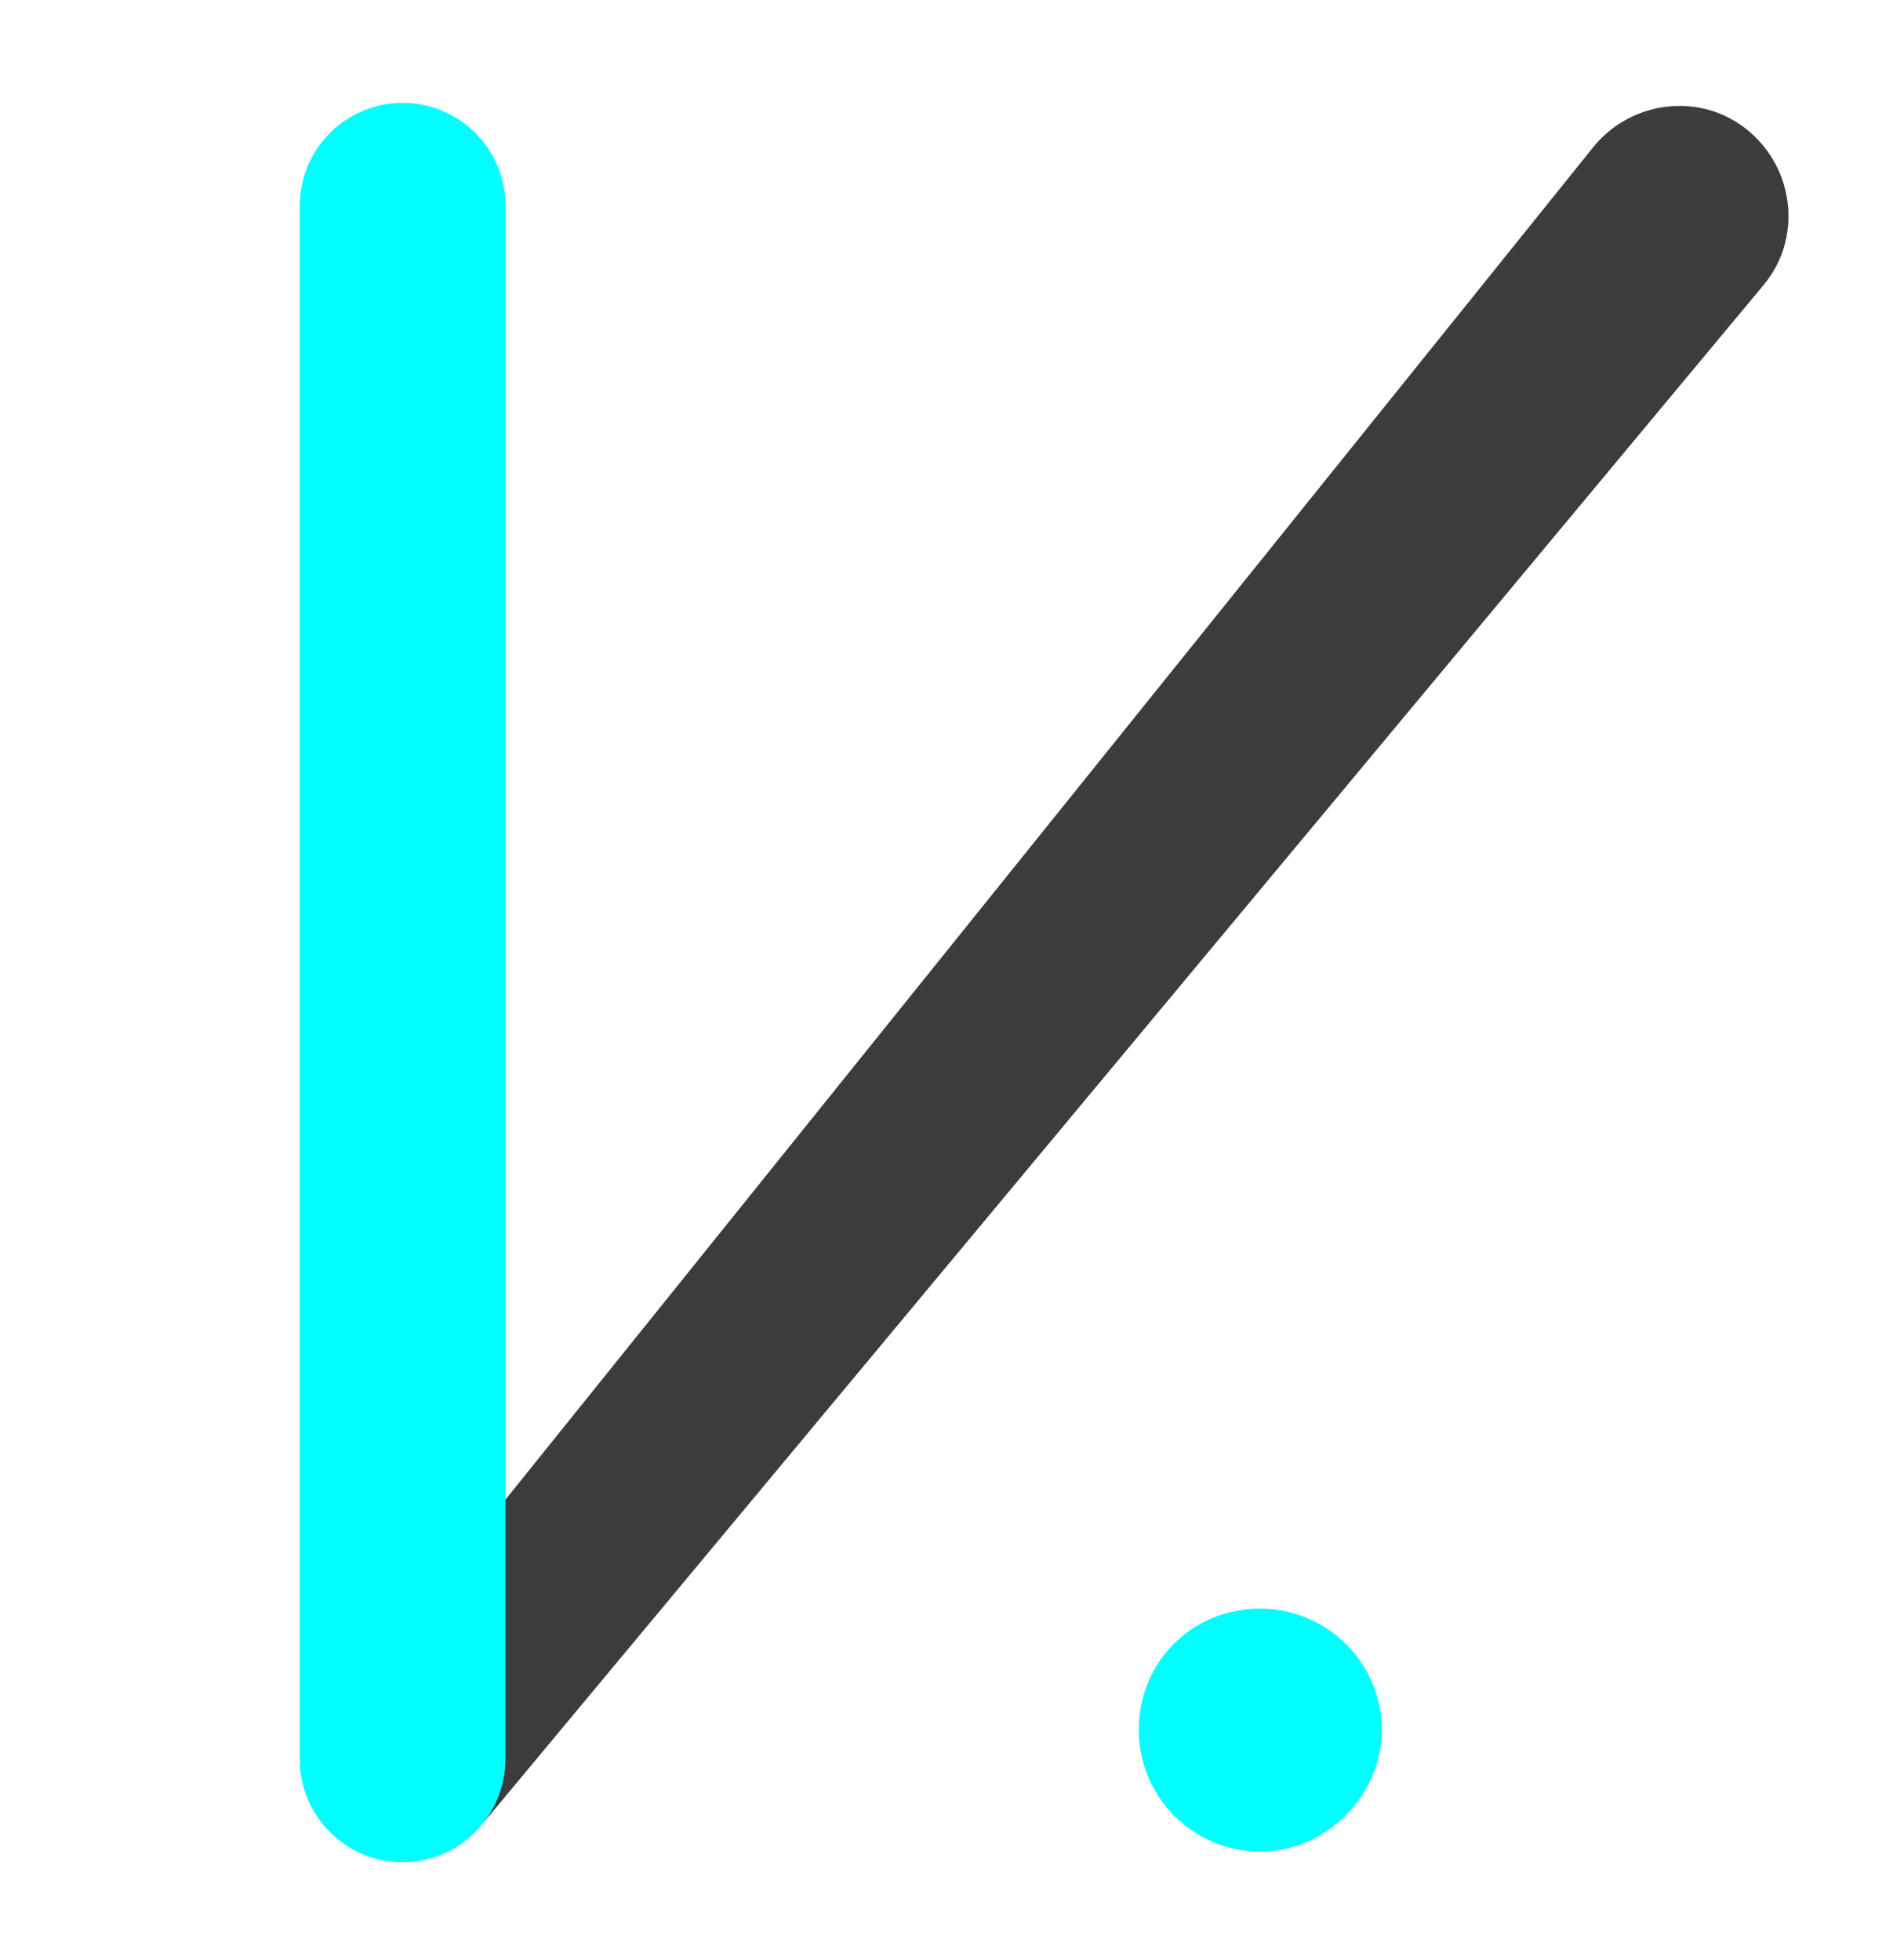
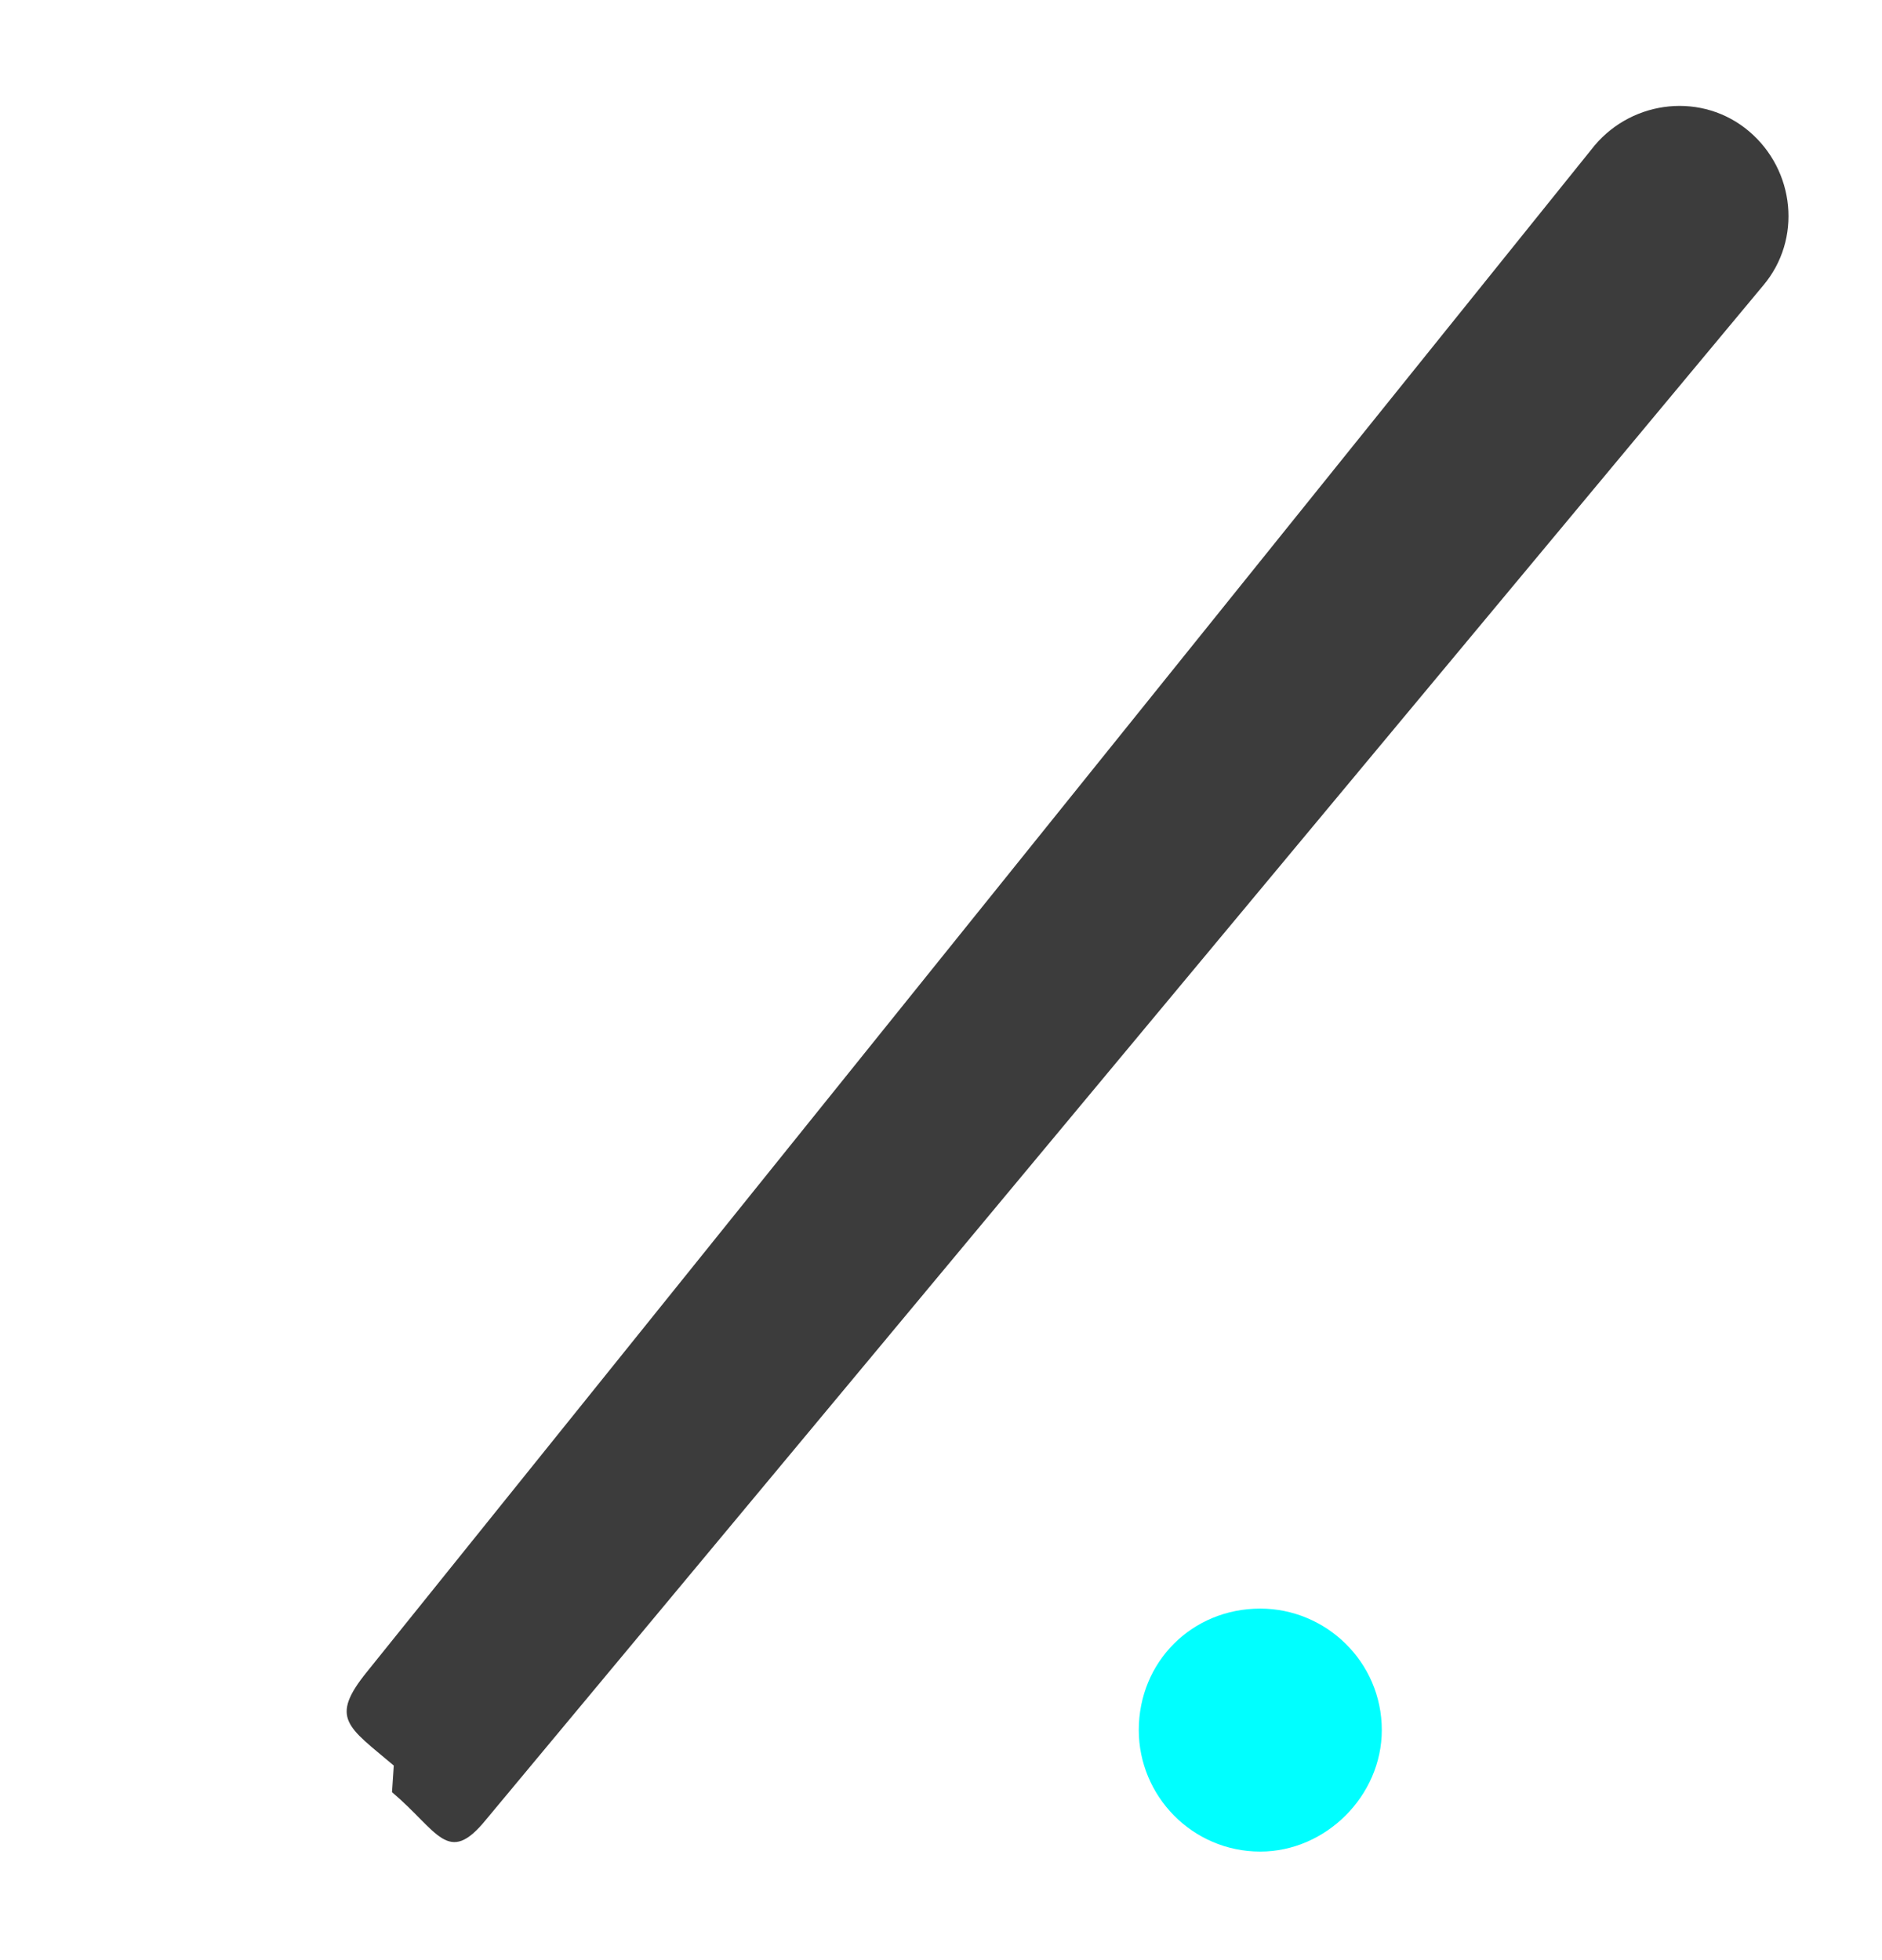
<svg xmlns="http://www.w3.org/2000/svg" version="1.1" id="Calque_1" x="0px" y="0px" viewBox="0 0 212.2 221" style="enable-background:new 0 0 212.2 221;" xml:space="preserve">
  <style type="text/css">
	.st0{fill:#3C3C3C;}
	.st1{fill:#00FFFF;}
</style>
  <g>
    <g>
      <path class="st0" d="M44.2,202.1l0.2-3c-5.2-4.4-7.3-5.3-3-10.6L179.8,16.4c4.4-5.2,12.2-6,17.4-1.6l0,0c5.2,4.4,6,12.2,1.6,17.4    l-144,173C50.5,210.5,49.4,206.5,44.2,202.1z" />
    </g>
    <g>
-       <path class="st1" d="M45.4,210L45.4,210c-6.4,0-11.6-5.2-11.6-11.6V23.2c0-6.4,5.2-11.6,11.6-11.6l0,0c6.4,0,11.6,5.2,11.6,11.6    v175.1C57,204.8,51.8,210,45.4,210z" />
-     </g>
+       </g>
  </g>
  <path class="st1" d="M128.4,195.1c0-7.7,6-13.7,13.7-13.7c7.4,0,13.7,6,13.7,13.7c0,7.4-6.3,13.7-13.7,13.7  C134.4,208.8,128.4,202.5,128.4,195.1z" />
</svg>